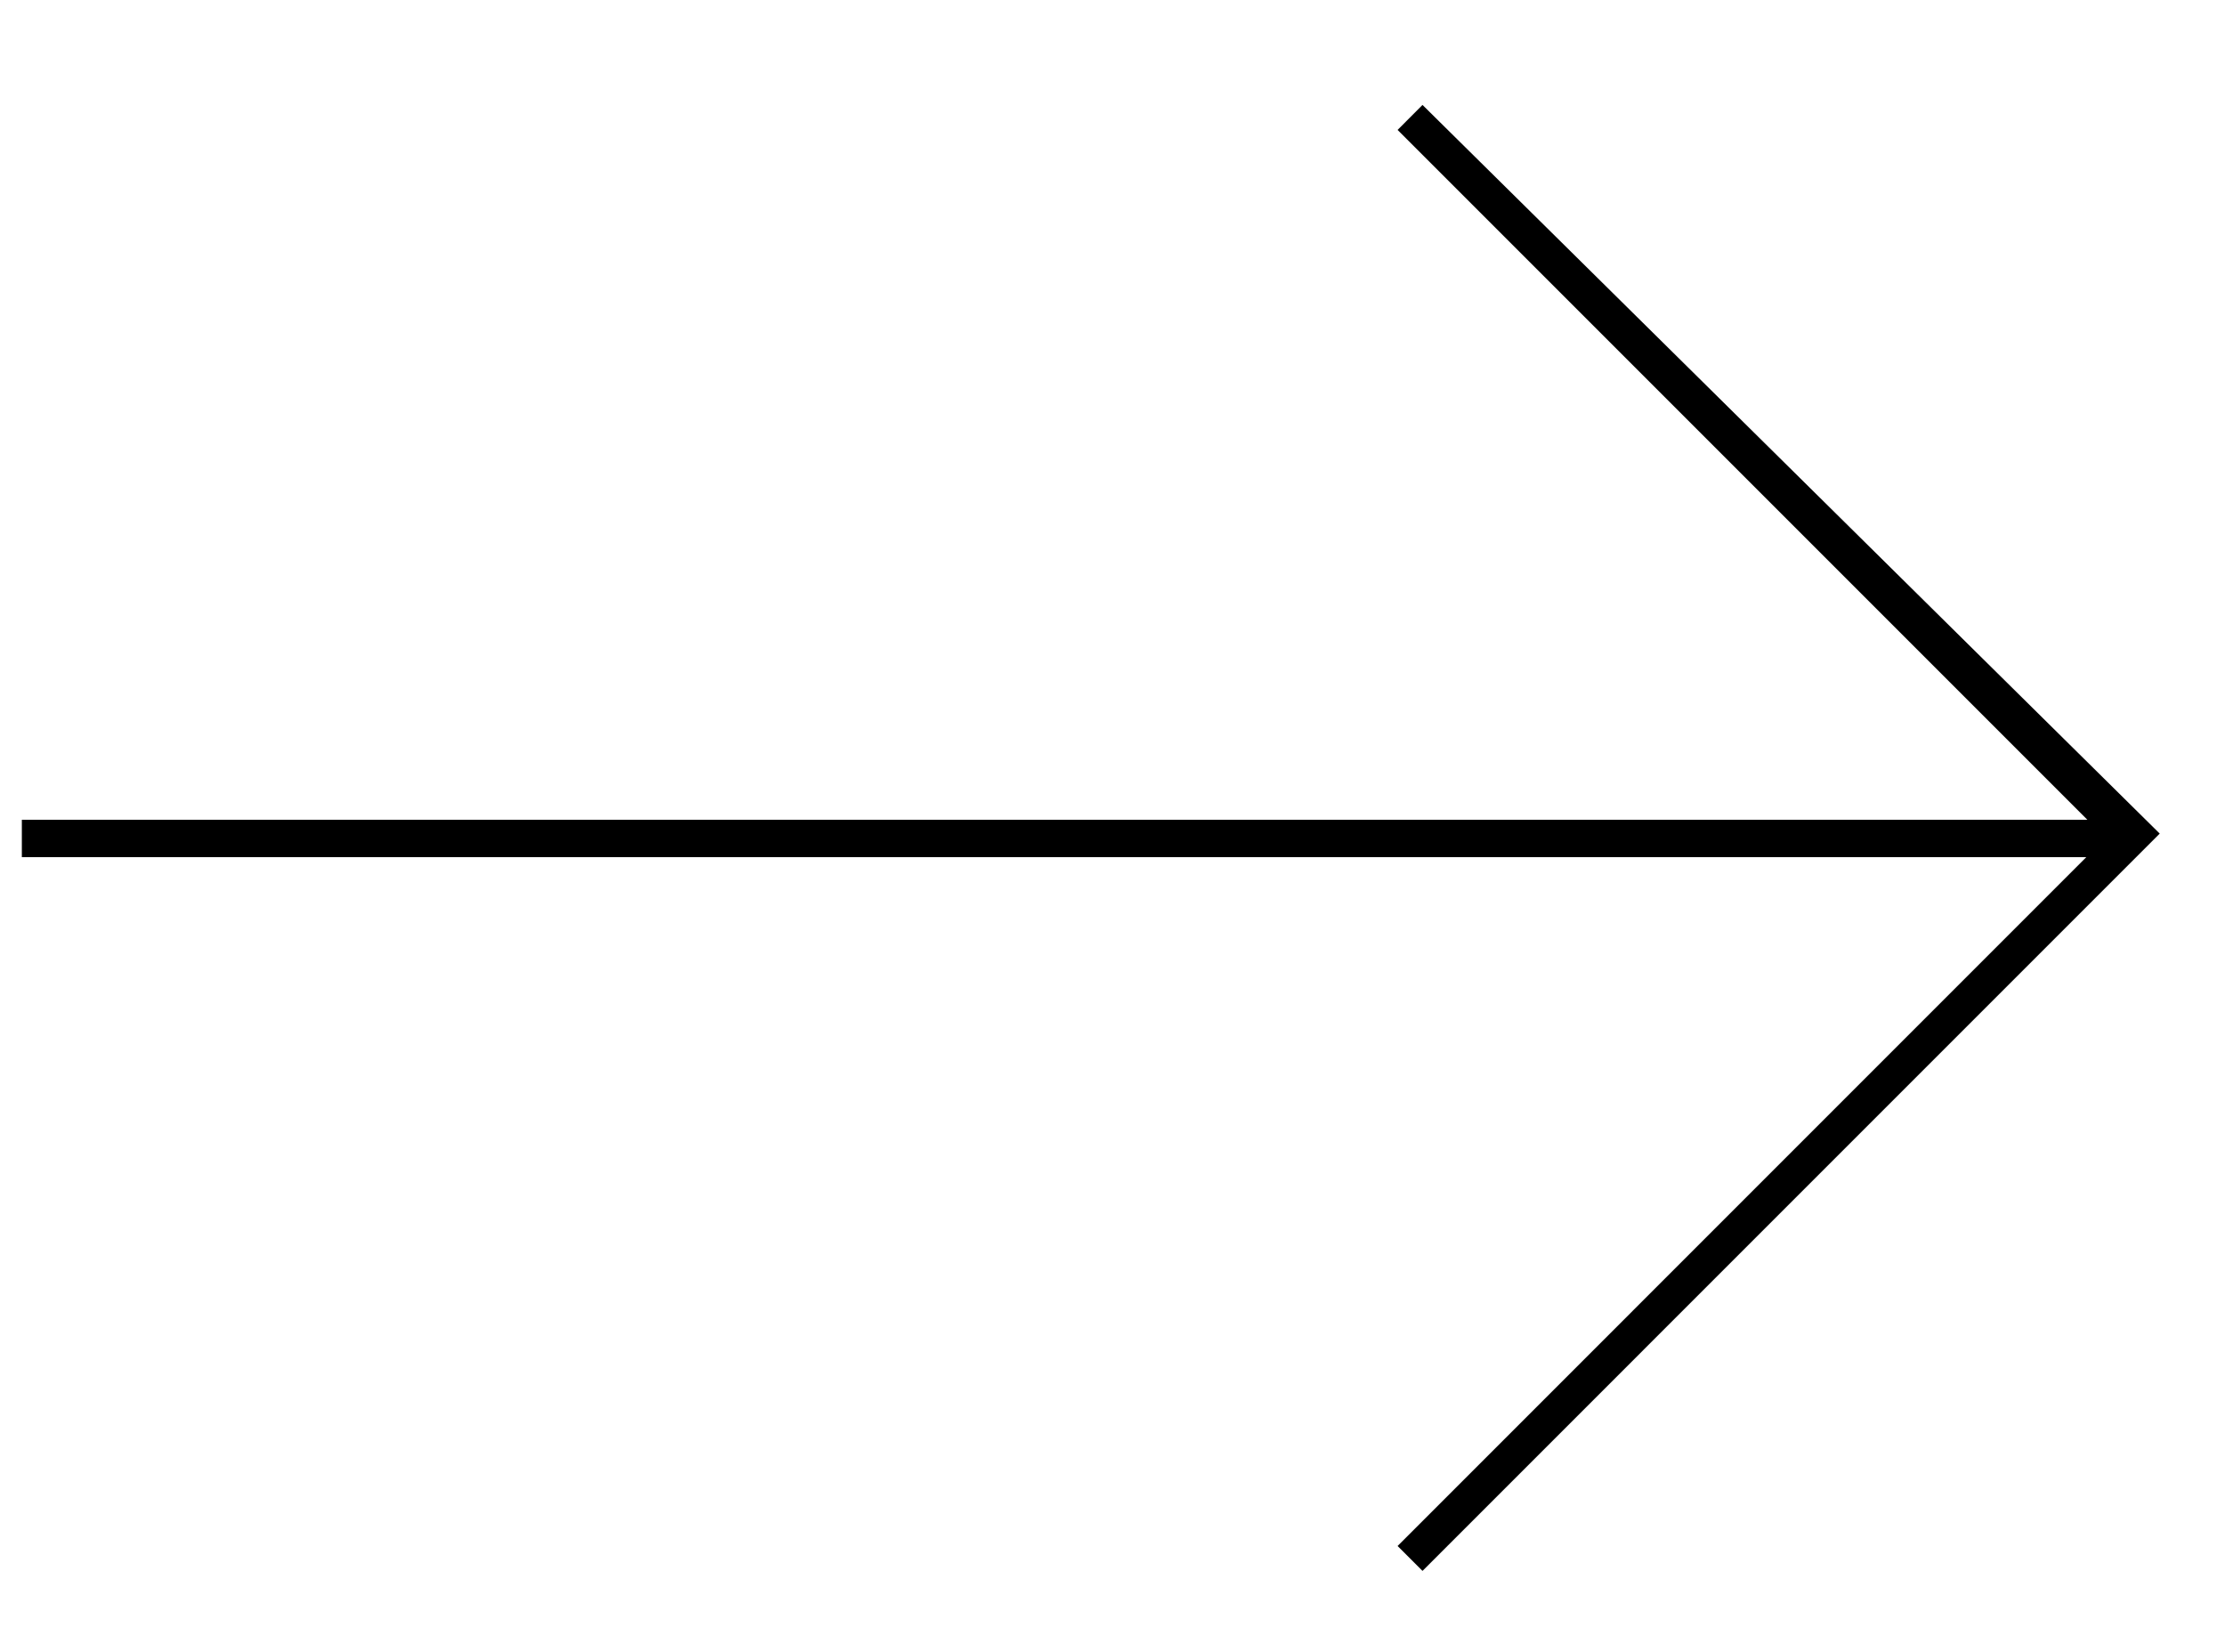
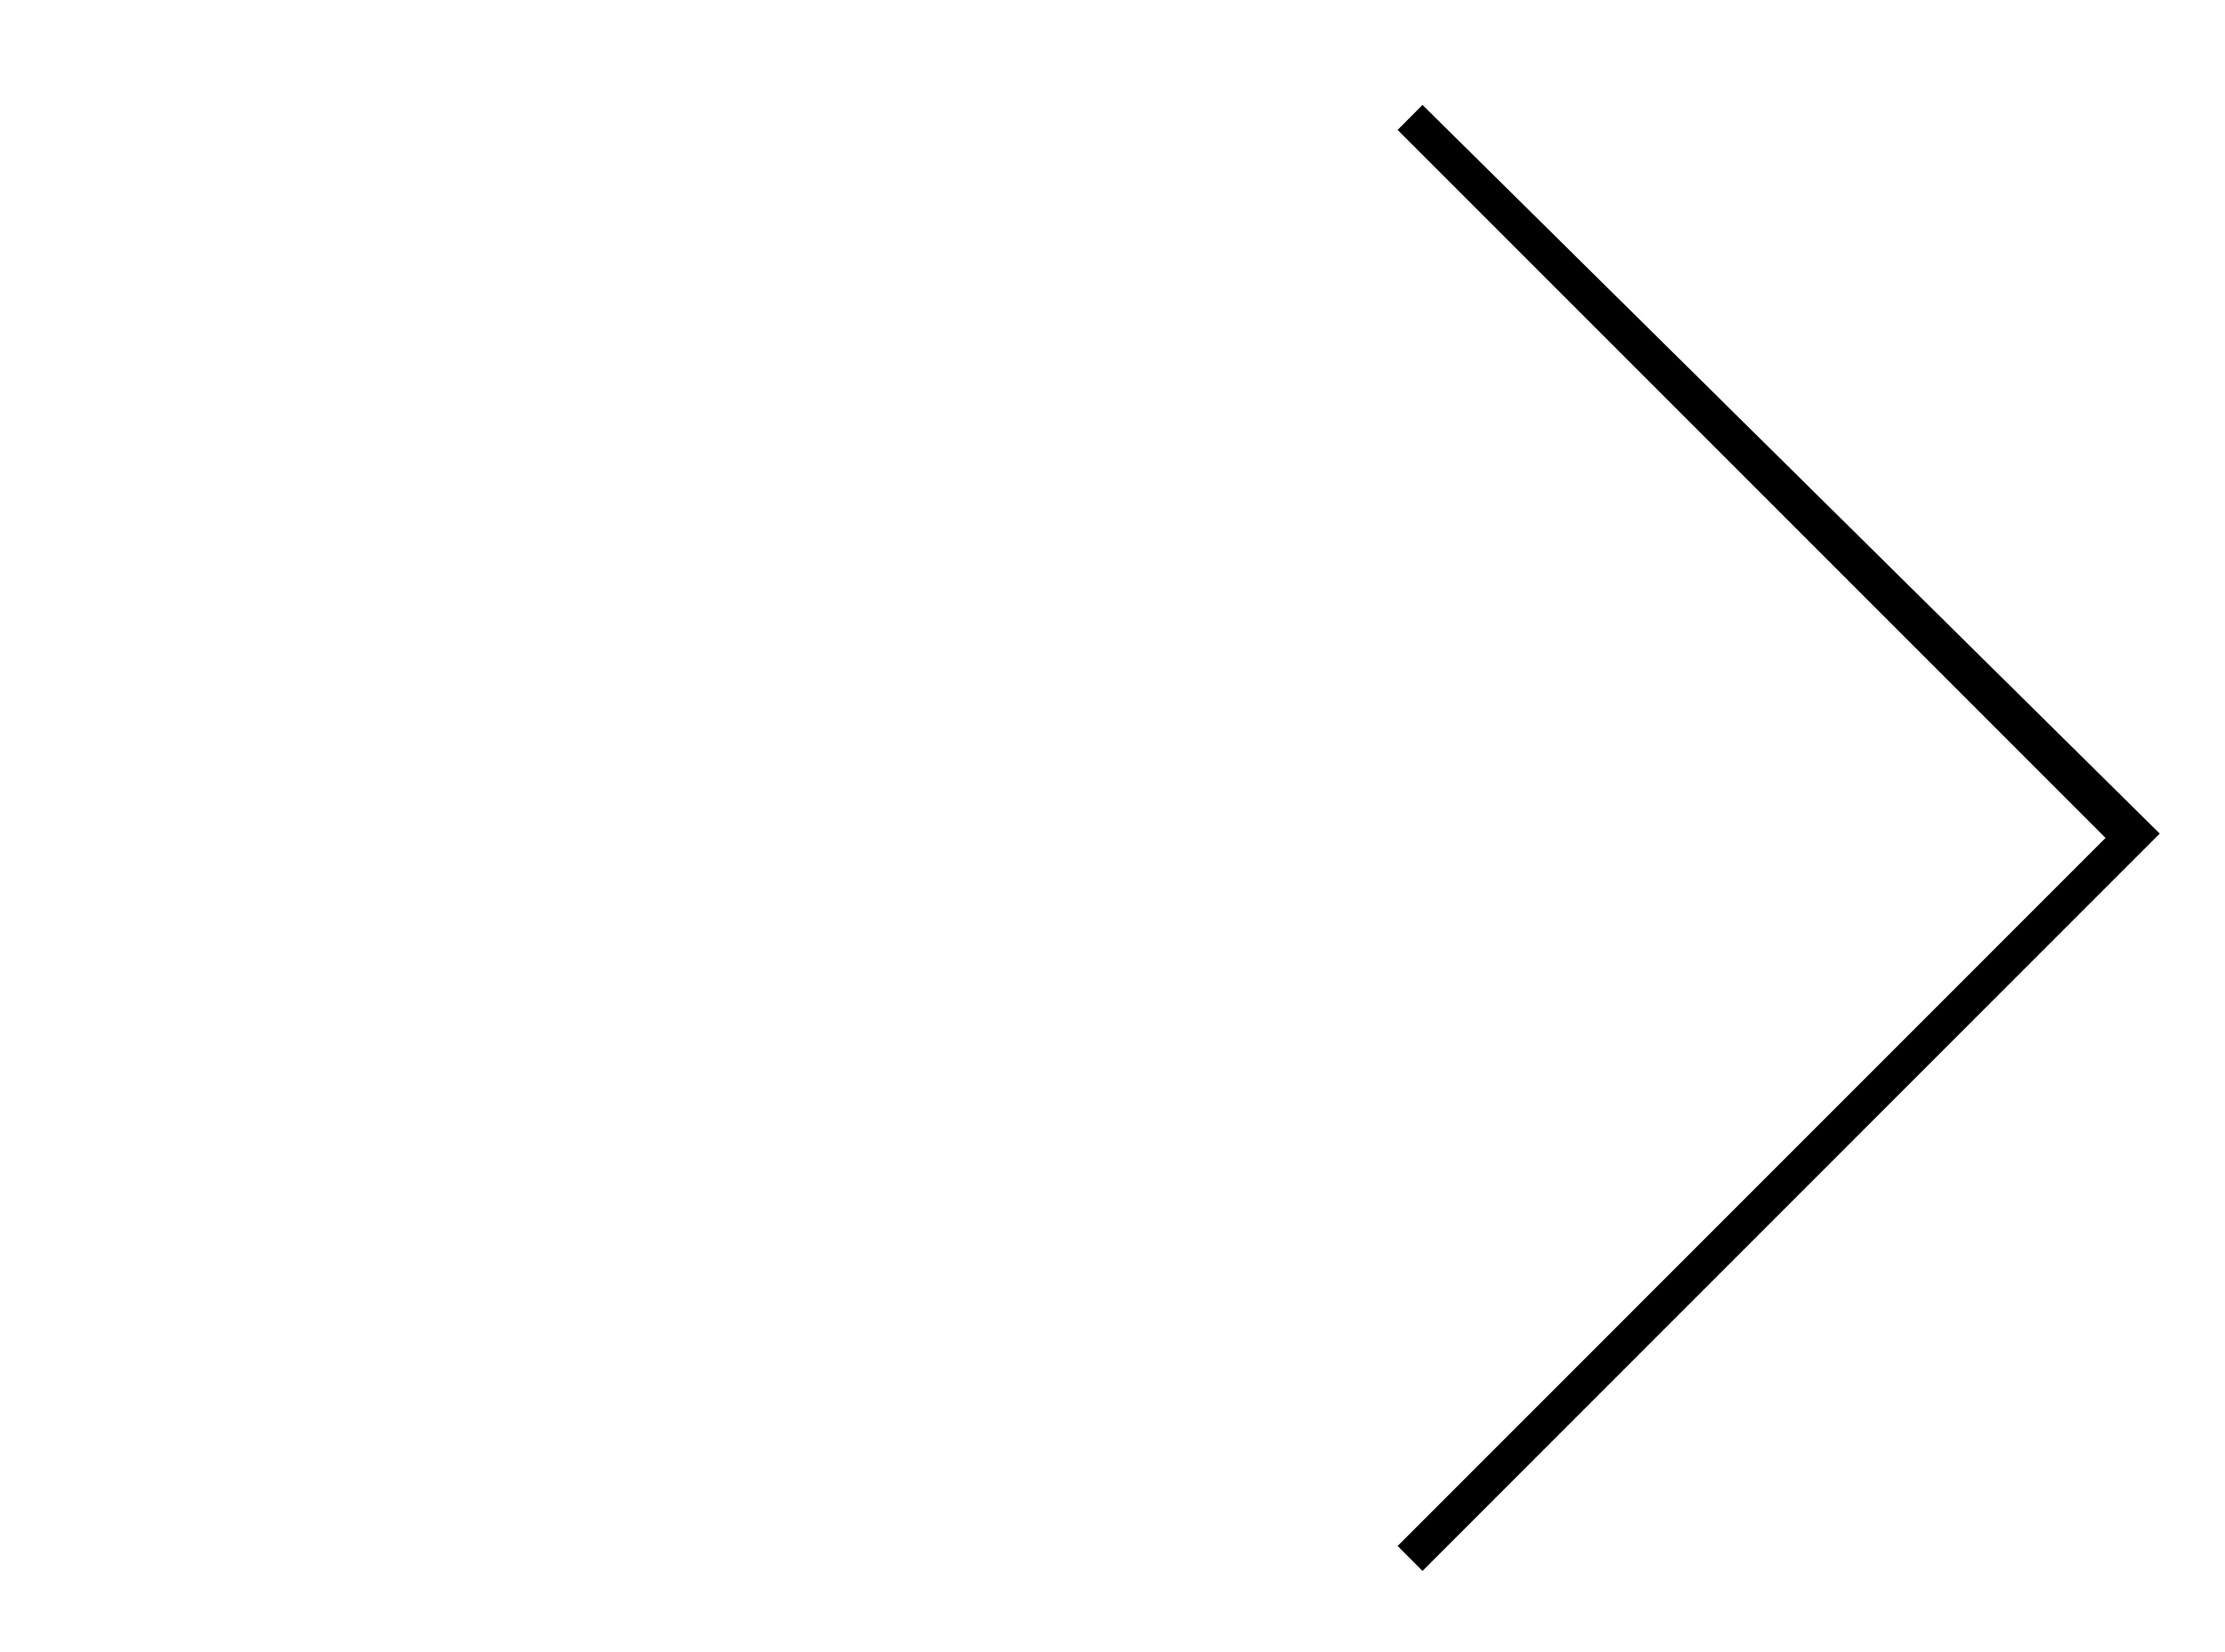
<svg xmlns="http://www.w3.org/2000/svg" id="Layer_1" viewBox="0 0 247.48 183.73">
-   <rect x="2.43" y="91.17" width="233.91" height="4.16" style="stroke-width:0px;" />
  <polygon points="158.22 174.71 155.45 171.94 234.19 93.19 155.45 14.45 158.22 11.67 240.22 92.71 158.22 174.71" style="stroke-width:0px;" />
</svg>